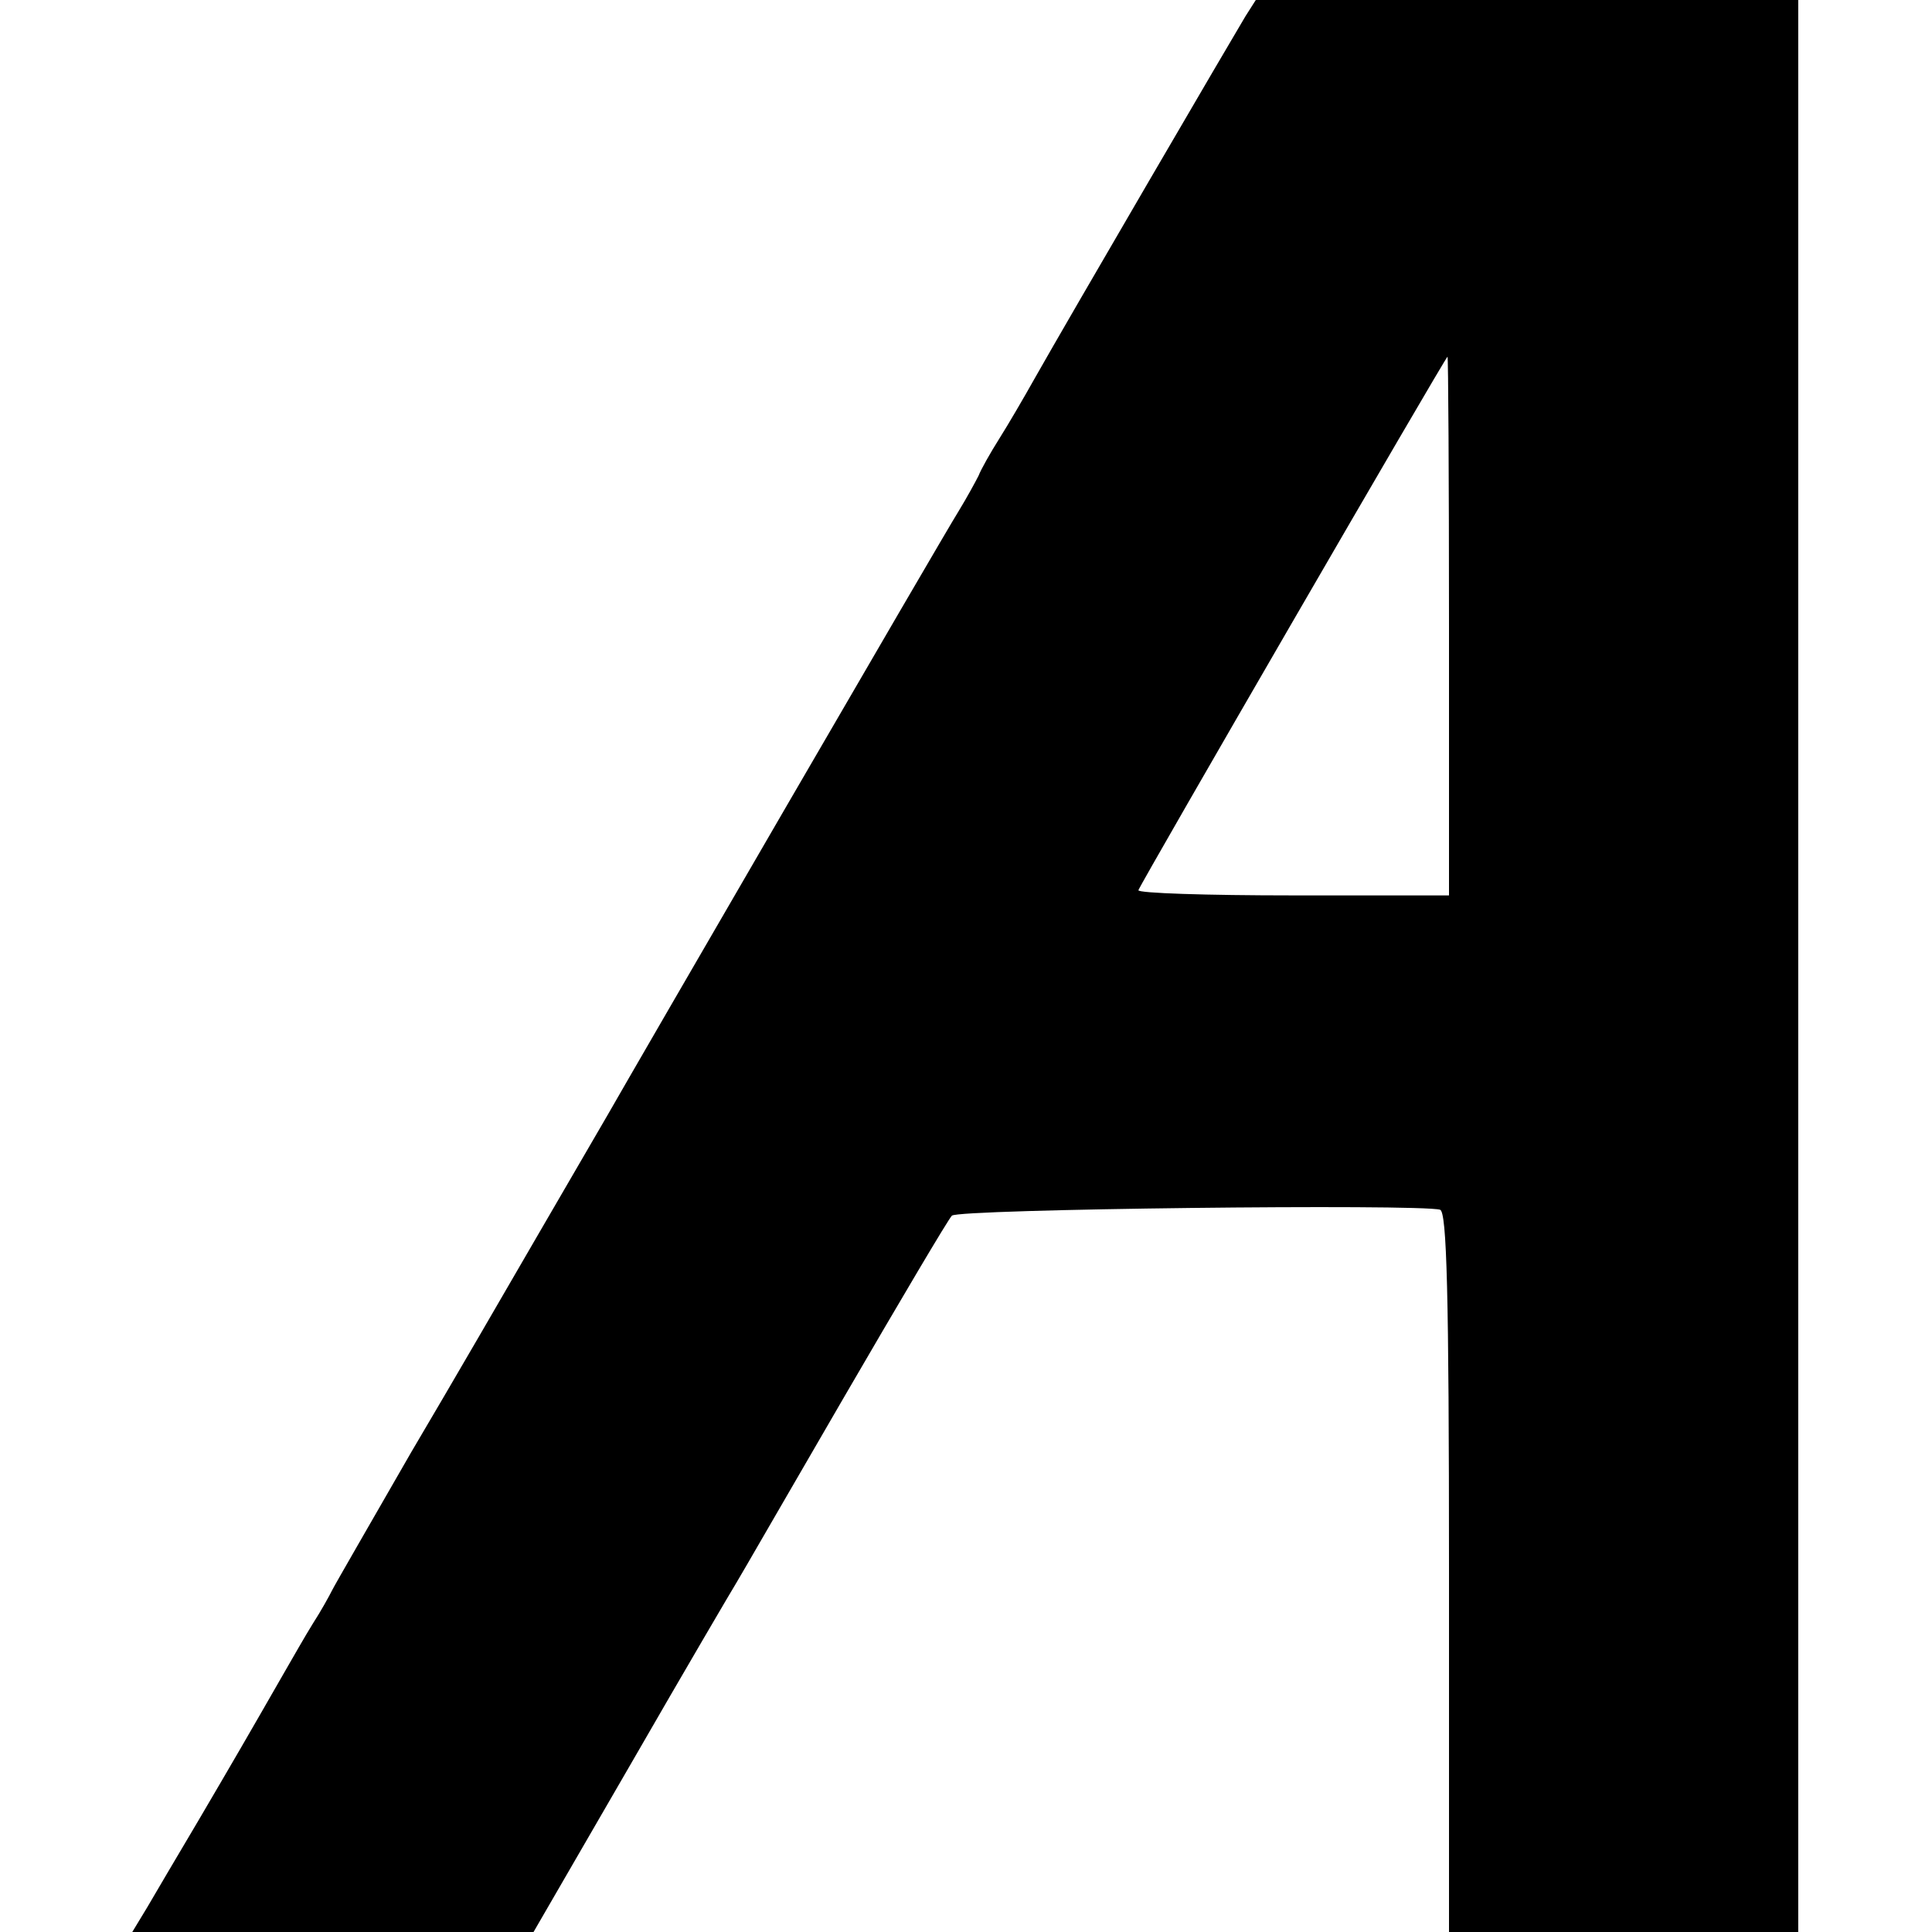
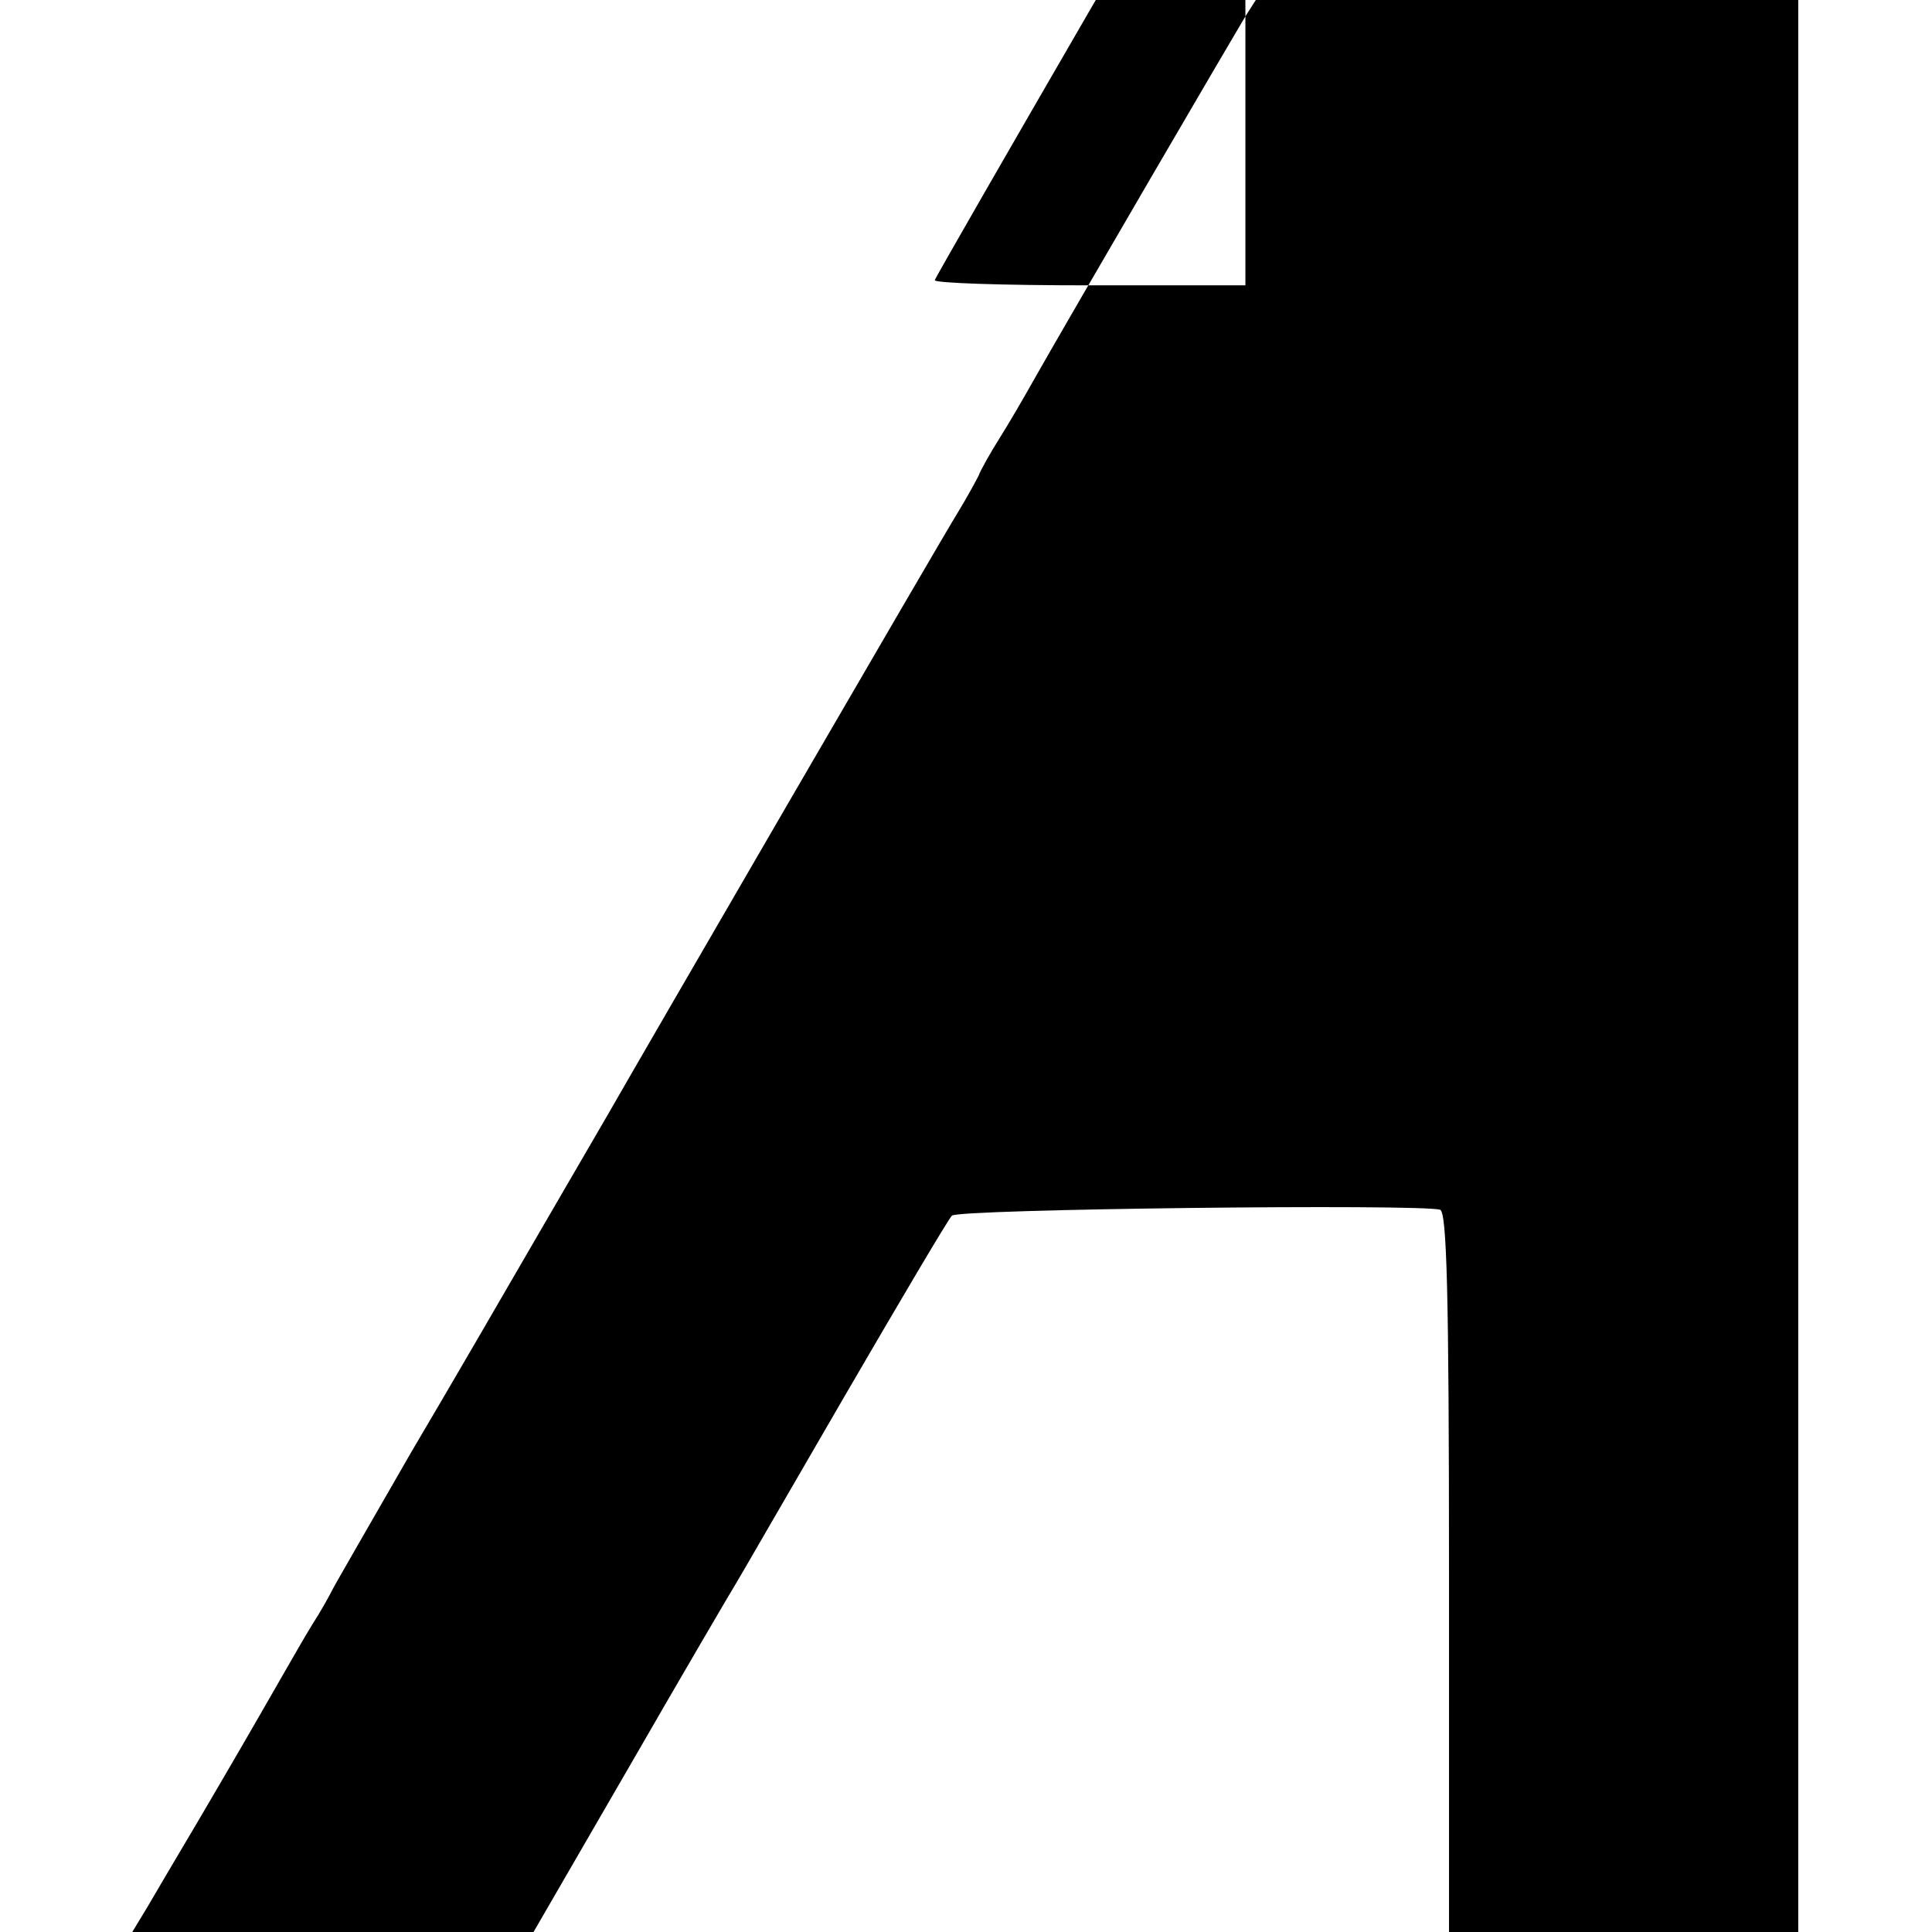
<svg xmlns="http://www.w3.org/2000/svg" version="1.0" width="260pt" height="260pt" viewBox="0 0 260 260" preserveAspectRatio="xMidYMid meet">
  <g transform="translate(0,260) scale(0.1,-0.1)" fill="#000000" stroke="none">
-     <path d="M1676 2578 c-14 -23 -236 -403 -284 -488 -14 -25 -35 -61 -47 -80 -12 -19 -25 -42 -28 -50 -4 -8 -16 -30 -27 -48 -22 -35 -439 -754 -472 -812 -11 -19 -53 -91 -93 -160 -40 -69 -117 -202 -172 -295 -54 -94 -102 -177 -106 -185 -4 -8 -15 -28 -26 -45 -10 -16 -27 -46 -38 -65 -47 -82 -69 -120 -116 -200 -28 -47 -59 -100 -69 -117 l-20 -33 270 0 270 0 132 228 c72 125 136 234 141 242 5 8 70 121 145 250 75 129 140 239 145 244 8 9 629 16 657 8 9 -3 12 -110 12 -488 l0 -484 235 0 235 0 0 1300 0 1300 -365 0 -365 0 -14 -22z m274 -821 l0 -362 -210 0 c-116 0 -209 3 -208 7 4 11 413 717 416 718 1 0 2 -163 2 -363z" />
+     <path d="M1676 2578 c-14 -23 -236 -403 -284 -488 -14 -25 -35 -61 -47 -80 -12 -19 -25 -42 -28 -50 -4 -8 -16 -30 -27 -48 -22 -35 -439 -754 -472 -812 -11 -19 -53 -91 -93 -160 -40 -69 -117 -202 -172 -295 -54 -94 -102 -177 -106 -185 -4 -8 -15 -28 -26 -45 -10 -16 -27 -46 -38 -65 -47 -82 -69 -120 -116 -200 -28 -47 -59 -100 -69 -117 l-20 -33 270 0 270 0 132 228 c72 125 136 234 141 242 5 8 70 121 145 250 75 129 140 239 145 244 8 9 629 16 657 8 9 -3 12 -110 12 -488 l0 -484 235 0 235 0 0 1300 0 1300 -365 0 -365 0 -14 -22z l0 -362 -210 0 c-116 0 -209 3 -208 7 4 11 413 717 416 718 1 0 2 -163 2 -363z" />
  </g>
</svg>